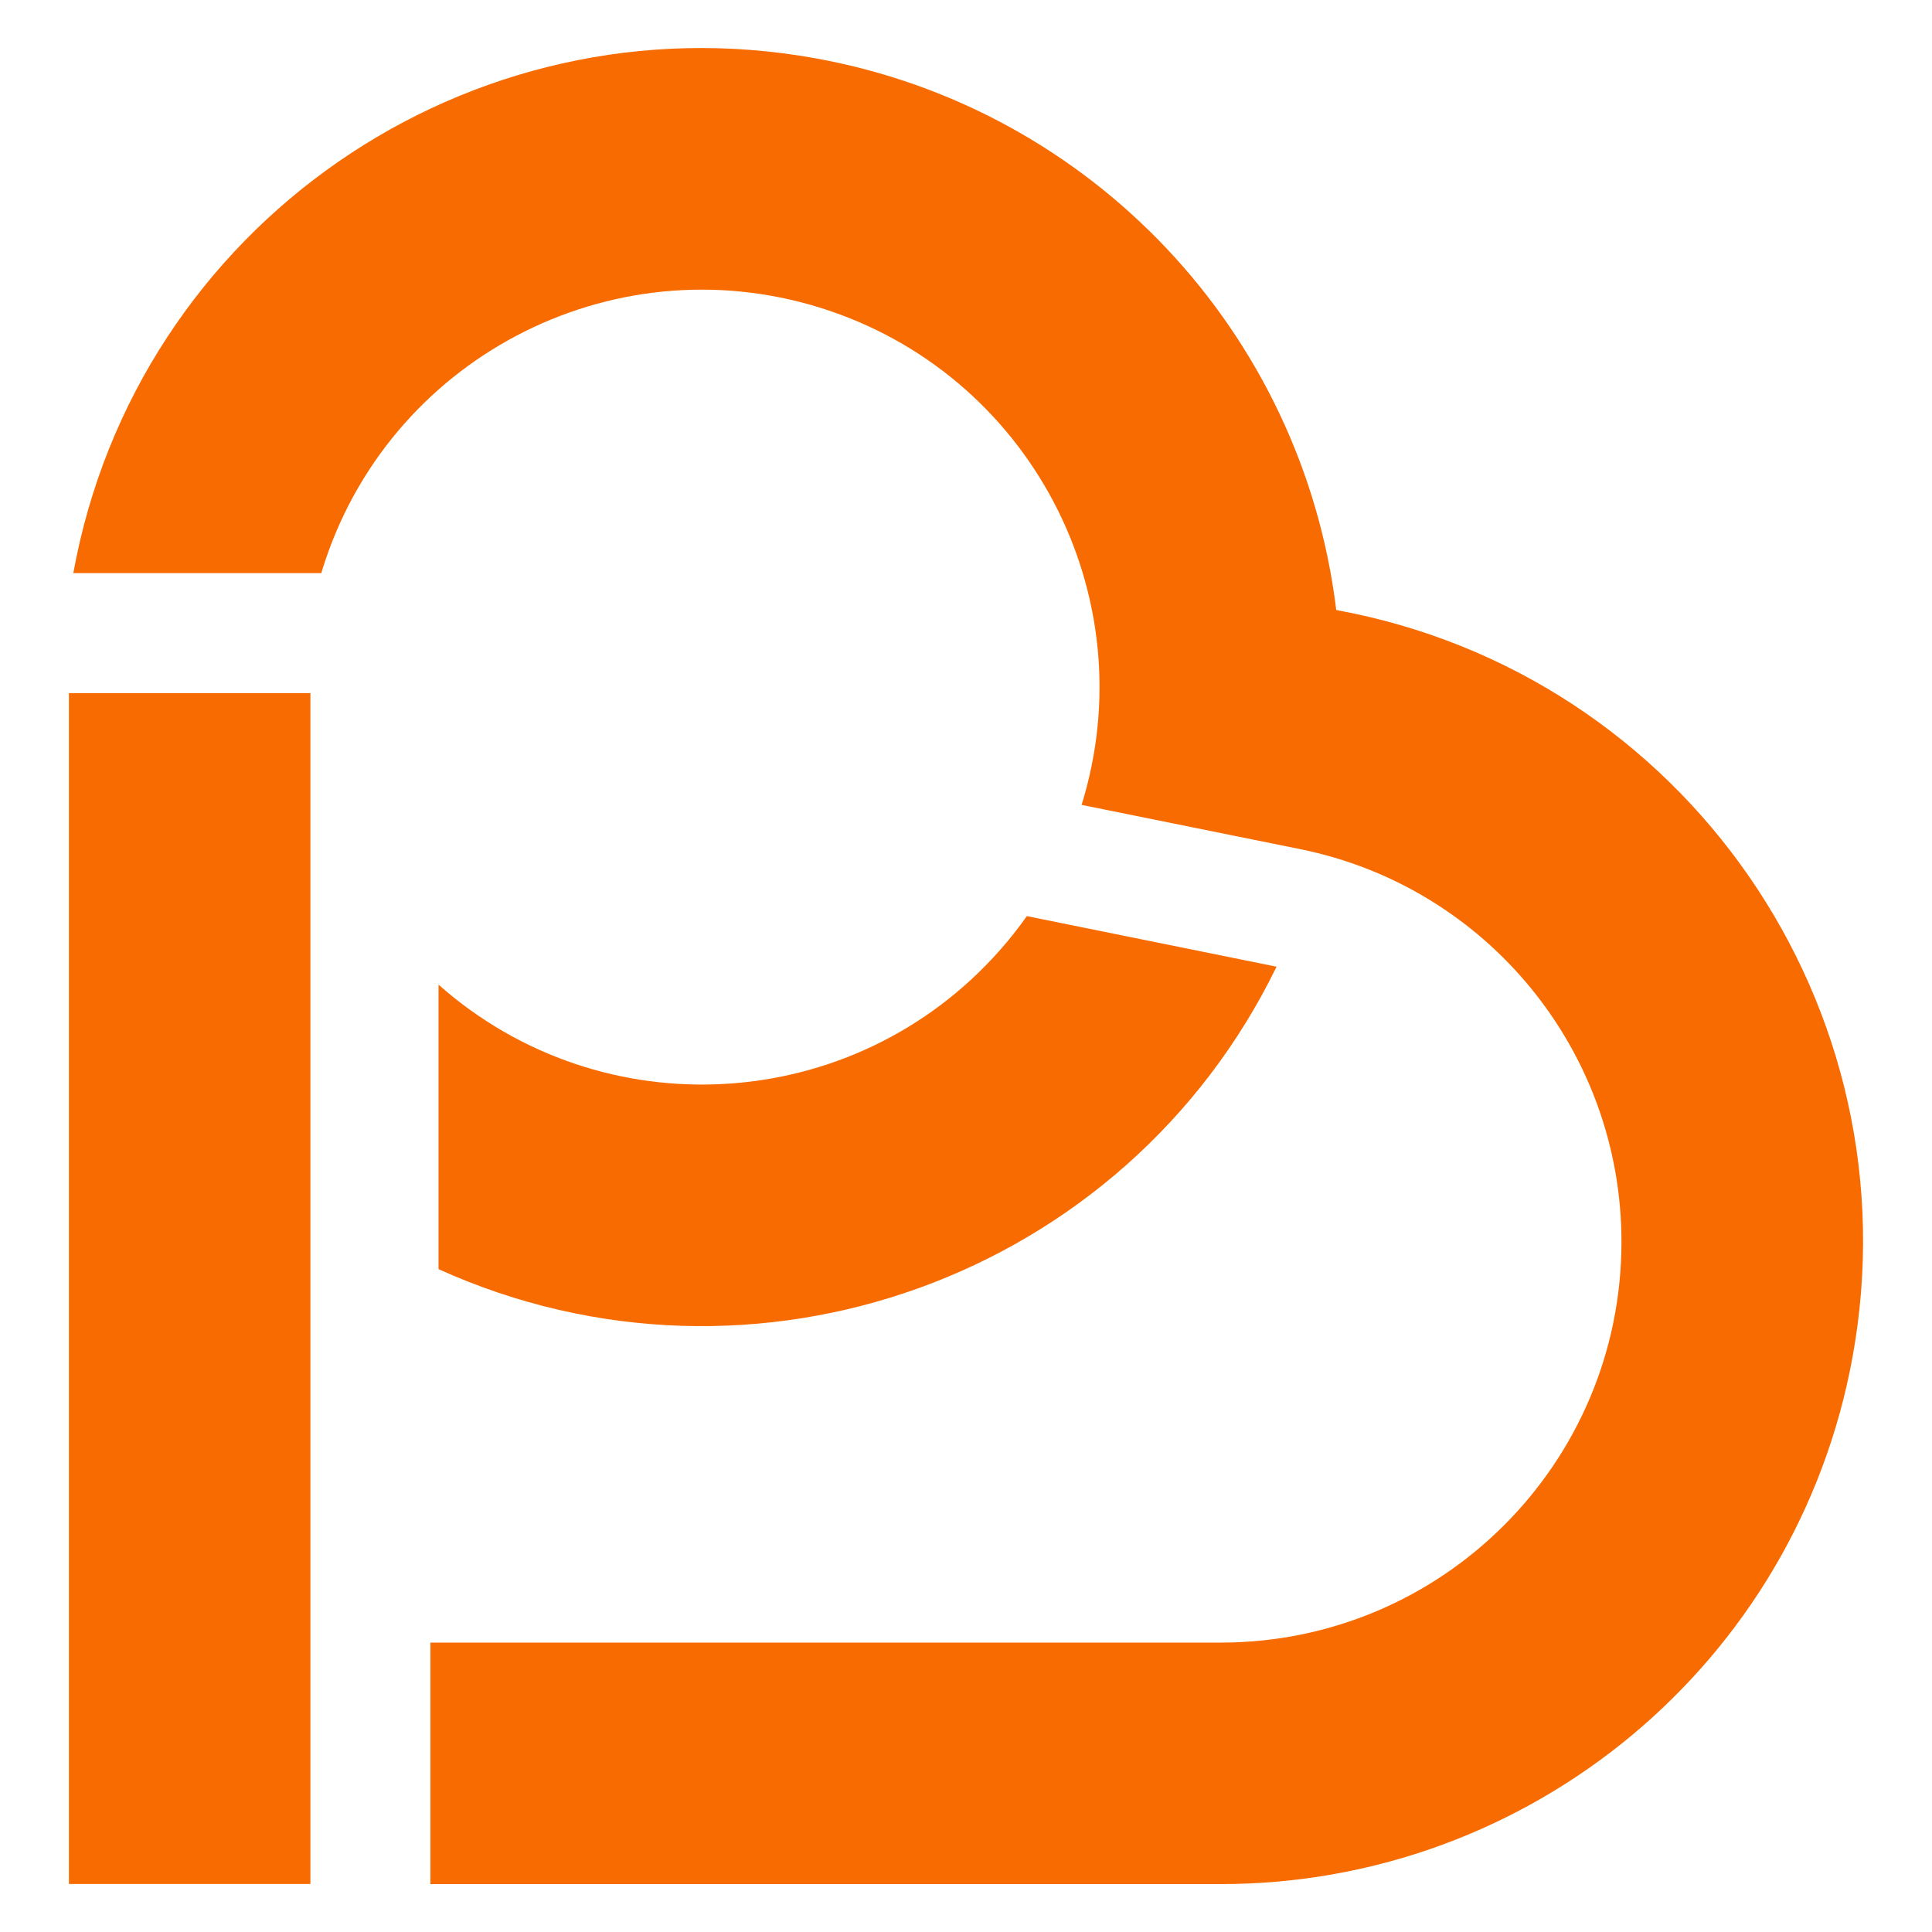
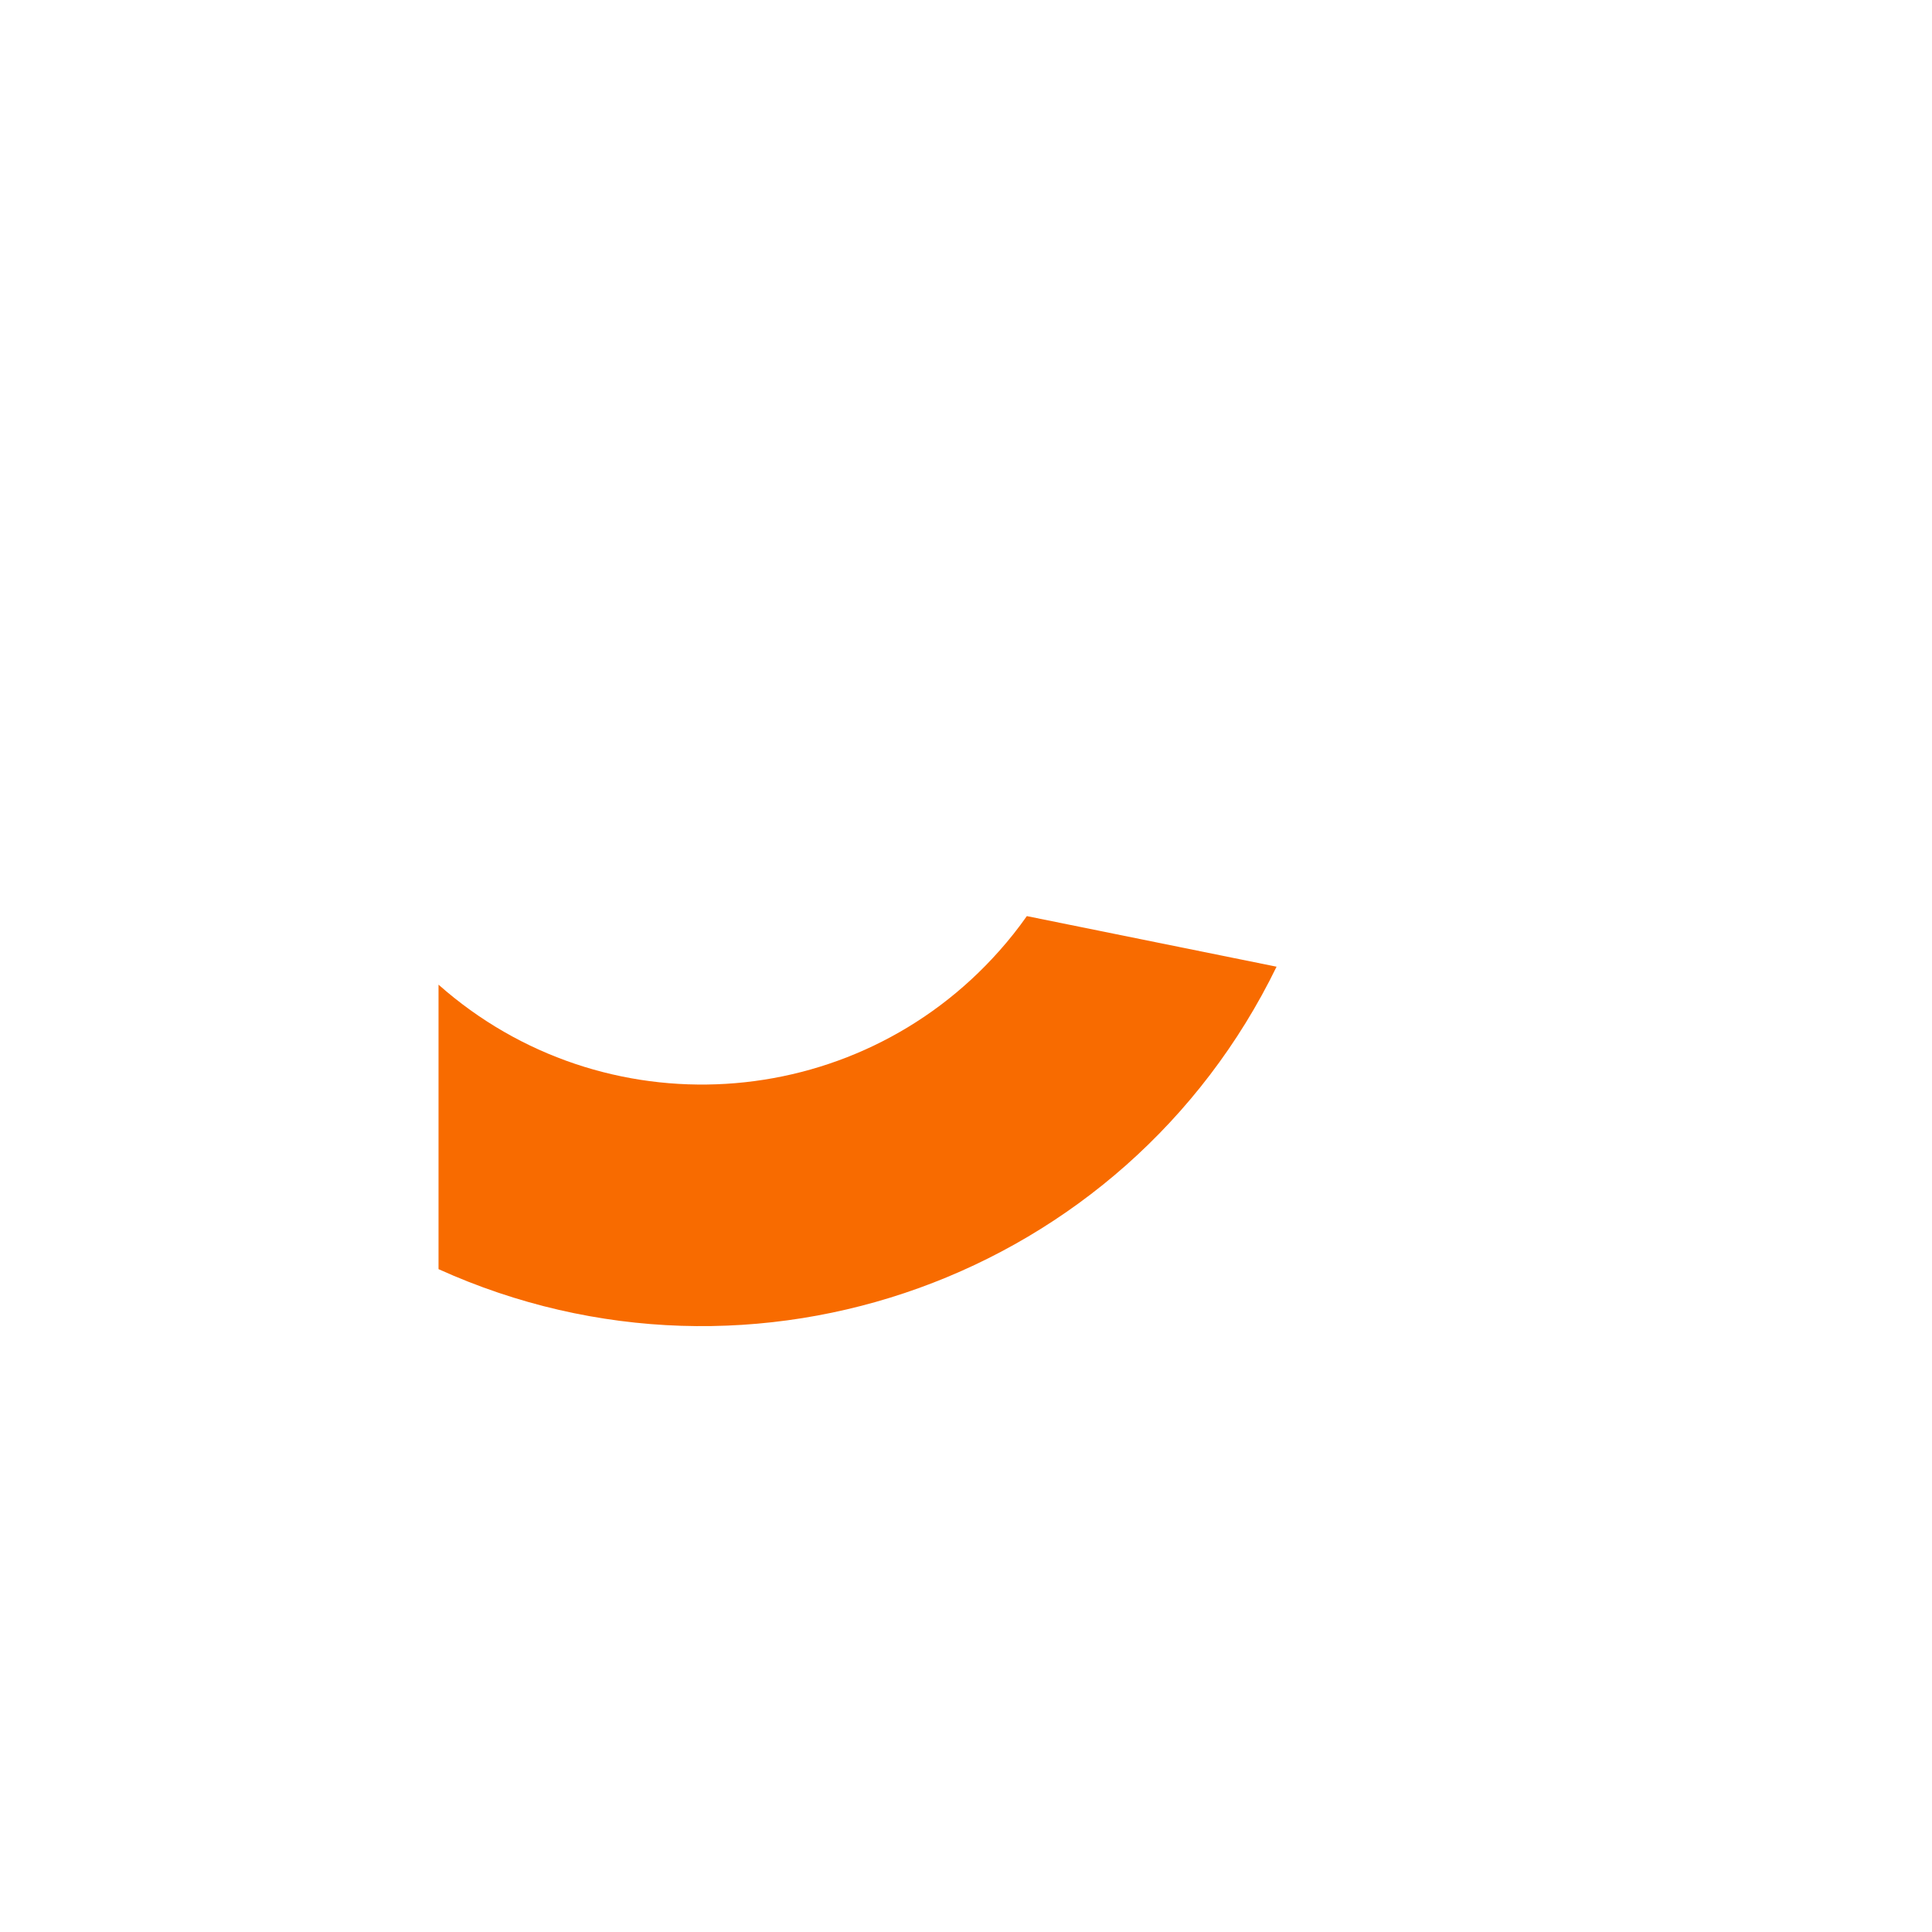
<svg xmlns="http://www.w3.org/2000/svg" xmlns:ns1="http://sodipodi.sourceforge.net/DTD/sodipodi-0.dtd" xmlns:ns2="http://www.inkscape.org/namespaces/inkscape" version="1.1" id="svg34" ns1:docname="logop3d-carre.svg" ns2:version="1.1 (c68e22c387, 2021-05-23)" x="0px" y="0px" viewBox="0 0 1806.5 1806.5" xml:space="preserve" width="1806.5" height="1806.5">
  <defs id="defs14" />
  <style type="text/css" id="style2">
	.st0{fill:#F86B00;}
</style>
  <ns1:namedview bordercolor="#666666" borderopacity="1.0" fit-margin-bottom="0" fit-margin-left="0" fit-margin-right="0" fit-margin-top="0" id="namedview36" ns2:current-layer="g11" ns2:cx="1365.6" ns2:cy="1431.8912" ns2:pagecheckerboard="0" ns2:pageopacity="0.0" ns2:pageshadow="2" ns2:window-height="1036" ns2:window-maximized="1" ns2:window-width="1800" ns2:window-x="4391" ns2:window-y="1" ns2:zoom="0.22627417" pagecolor="#ffffff" showgrid="false">
	</ns1:namedview>
  <g id="g11">
    <g id="g1358" transform="translate(20.544)">
      <g id="g1234">
-         <rect x="43.9" y="648.1" class="st0" width="225.8" height="1113.5" id="rect5" />
-         <path class="st0" d="M 1228.9,570.4 C 1197.3,310.4 1000.1,101.3 742.4,54.6 417.8,-4.3 106.9,211.2 48,535.9 h 231.9 c 0.3,-1.1 0.7,-2.3 1,-3.4 60.8,-196 268.9,-305.7 465,-244.9 196,60.8 305.7,268.9 244.9,465 l 204.5,41.4 c 174.7,35.4 300.3,189 300.3,367.2 0,206.9 -167.7,374.7 -374.7,374.7 h -739 v 225.8 h 739 c 290,0 538.6,-207.2 590.7,-492.5 C 1771.3,942.8 1555.2,630 1228.9,570.4 Z" id="path7" />
-       </g>
-       <path class="st0" d="m 1173.1,903.9 v 0 L 939.6,856.6 c -7.9,11.2 -16.4,22 -25.5,32.2 -136,153.7 -370.9,168 -524.6,31.9 v 266 c 294.7,133.4 642,8 783.6,-282.8 z" id="path9" />
+         </g>
+       <path class="st0" d="m 1173.1,903.9 v 0 L 939.6,856.6 c -7.9,11.2 -16.4,22 -25.5,32.2 -136,153.7 -370.9,168 -524.6,31.9 v 266 c 294.7,133.4 642,8 783.6,-282.8 " id="path9" />
    </g>
  </g>
</svg>